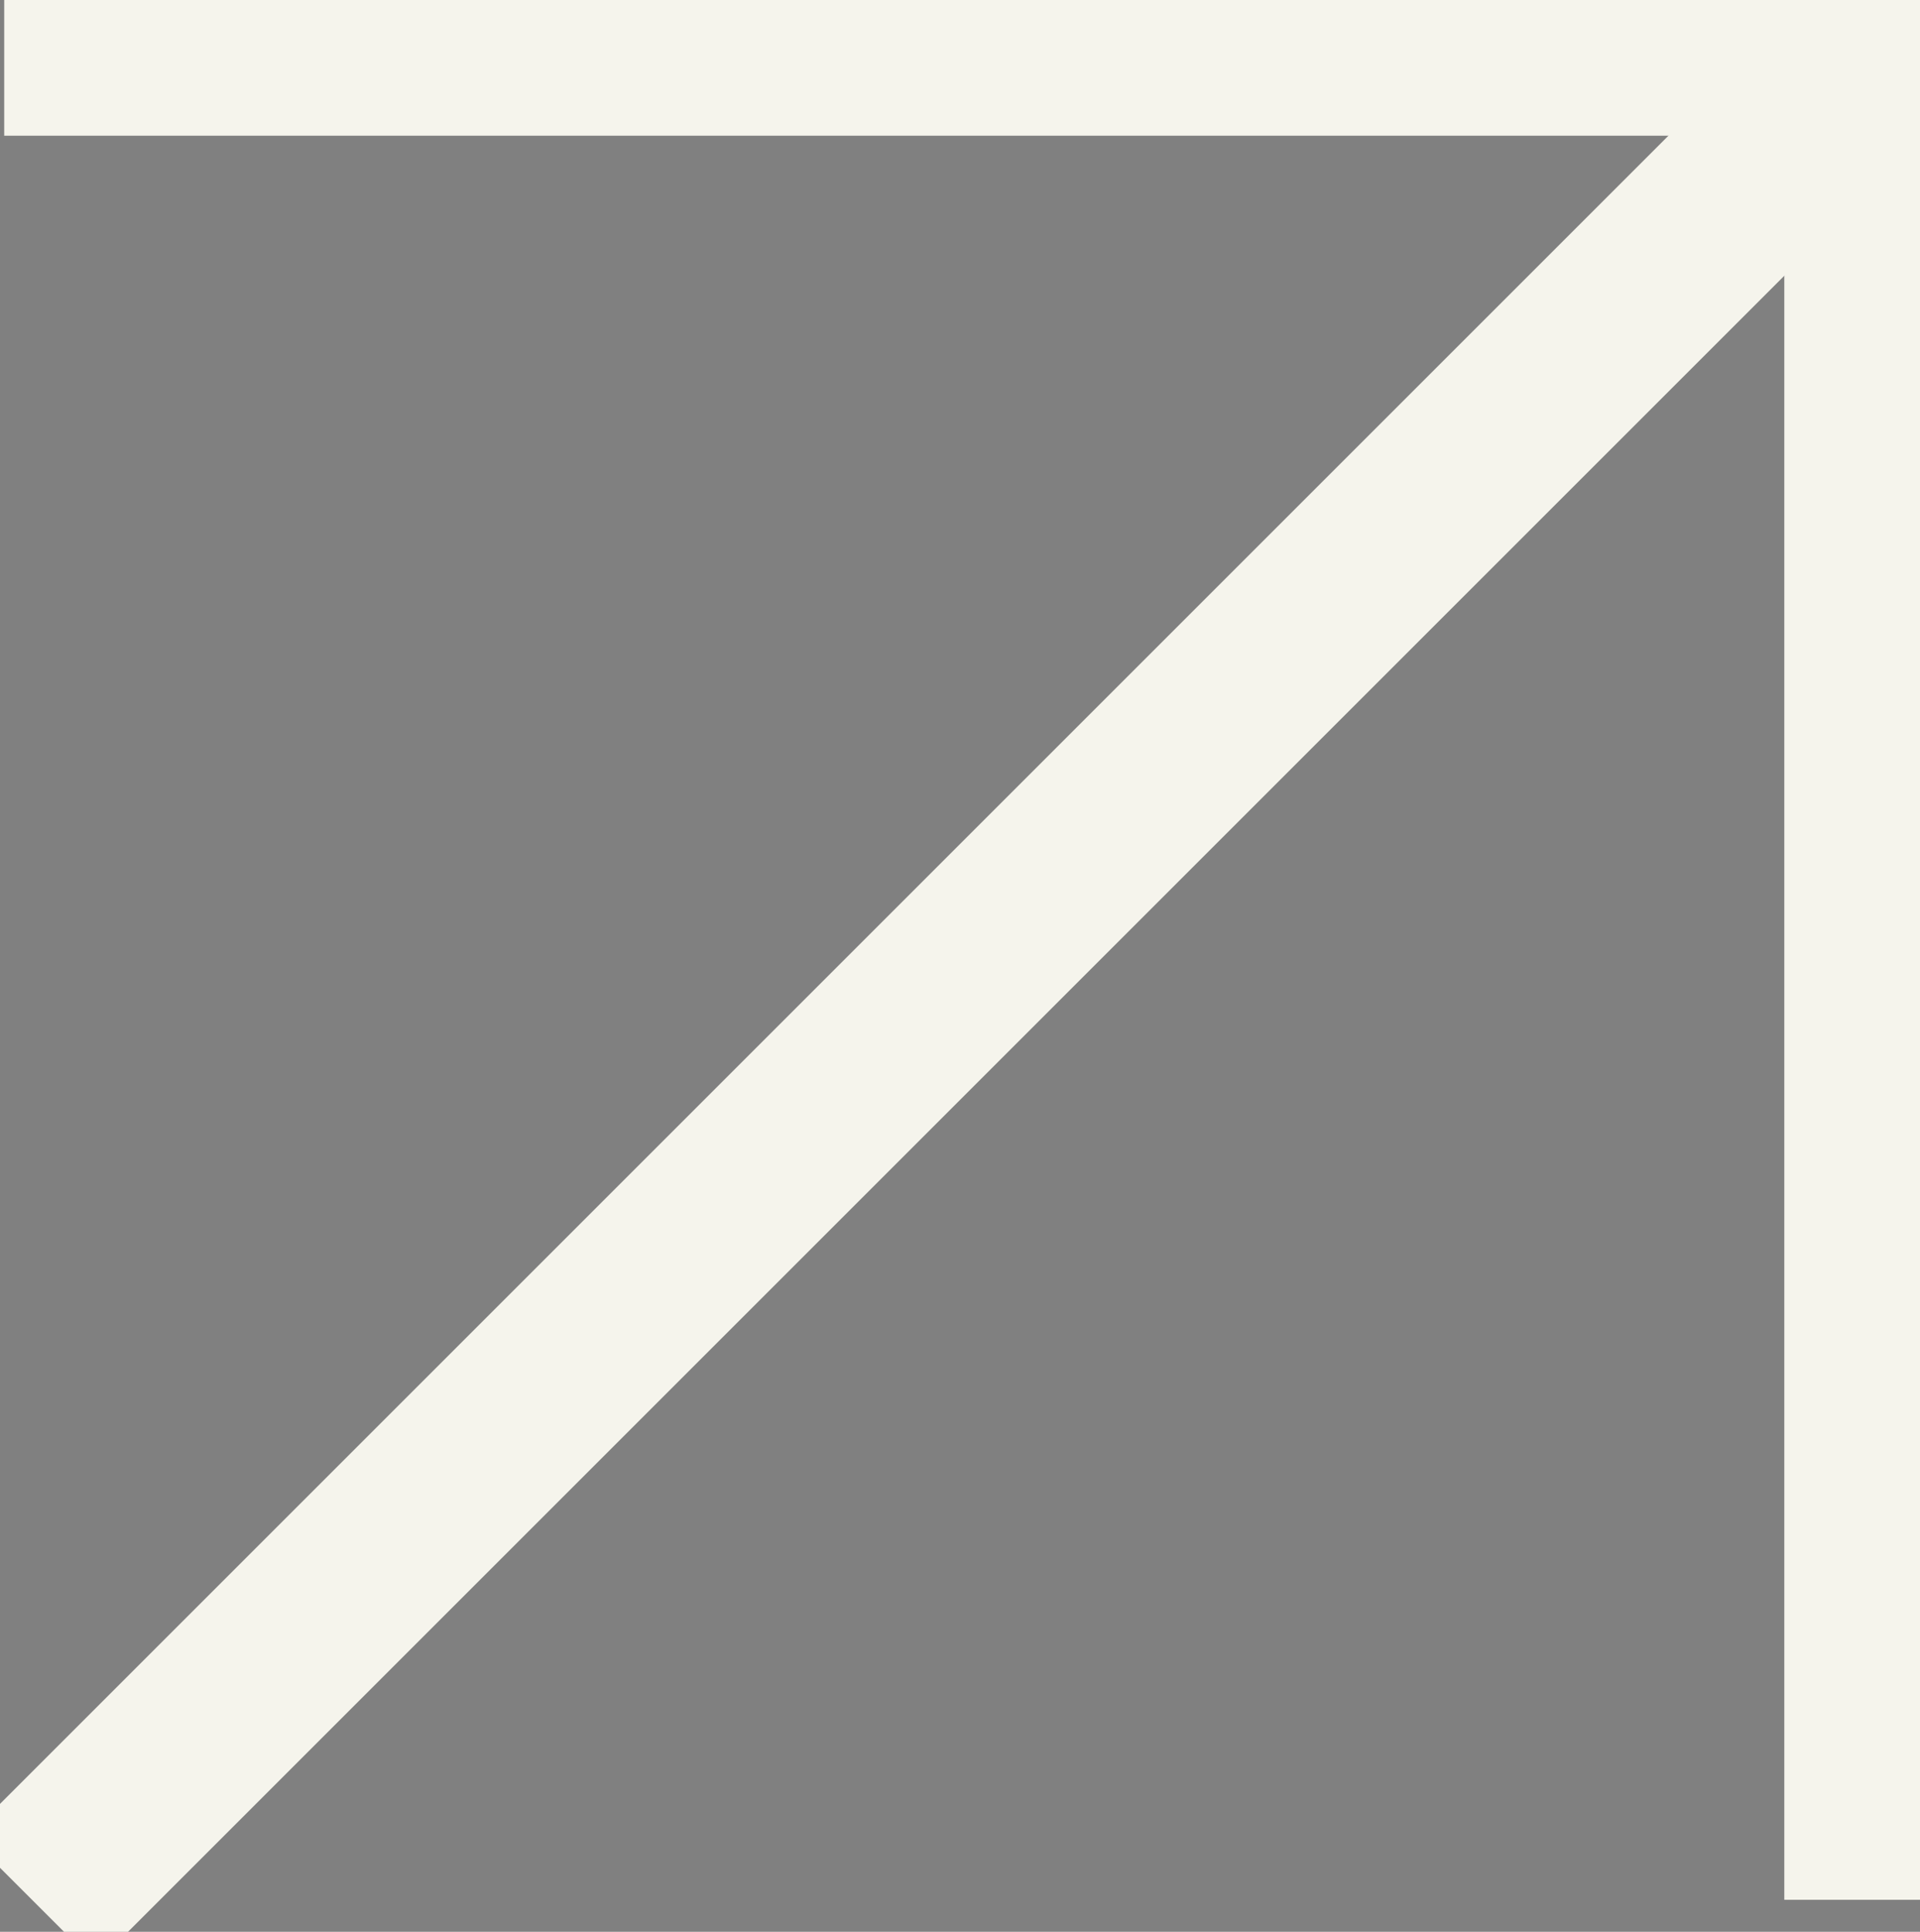
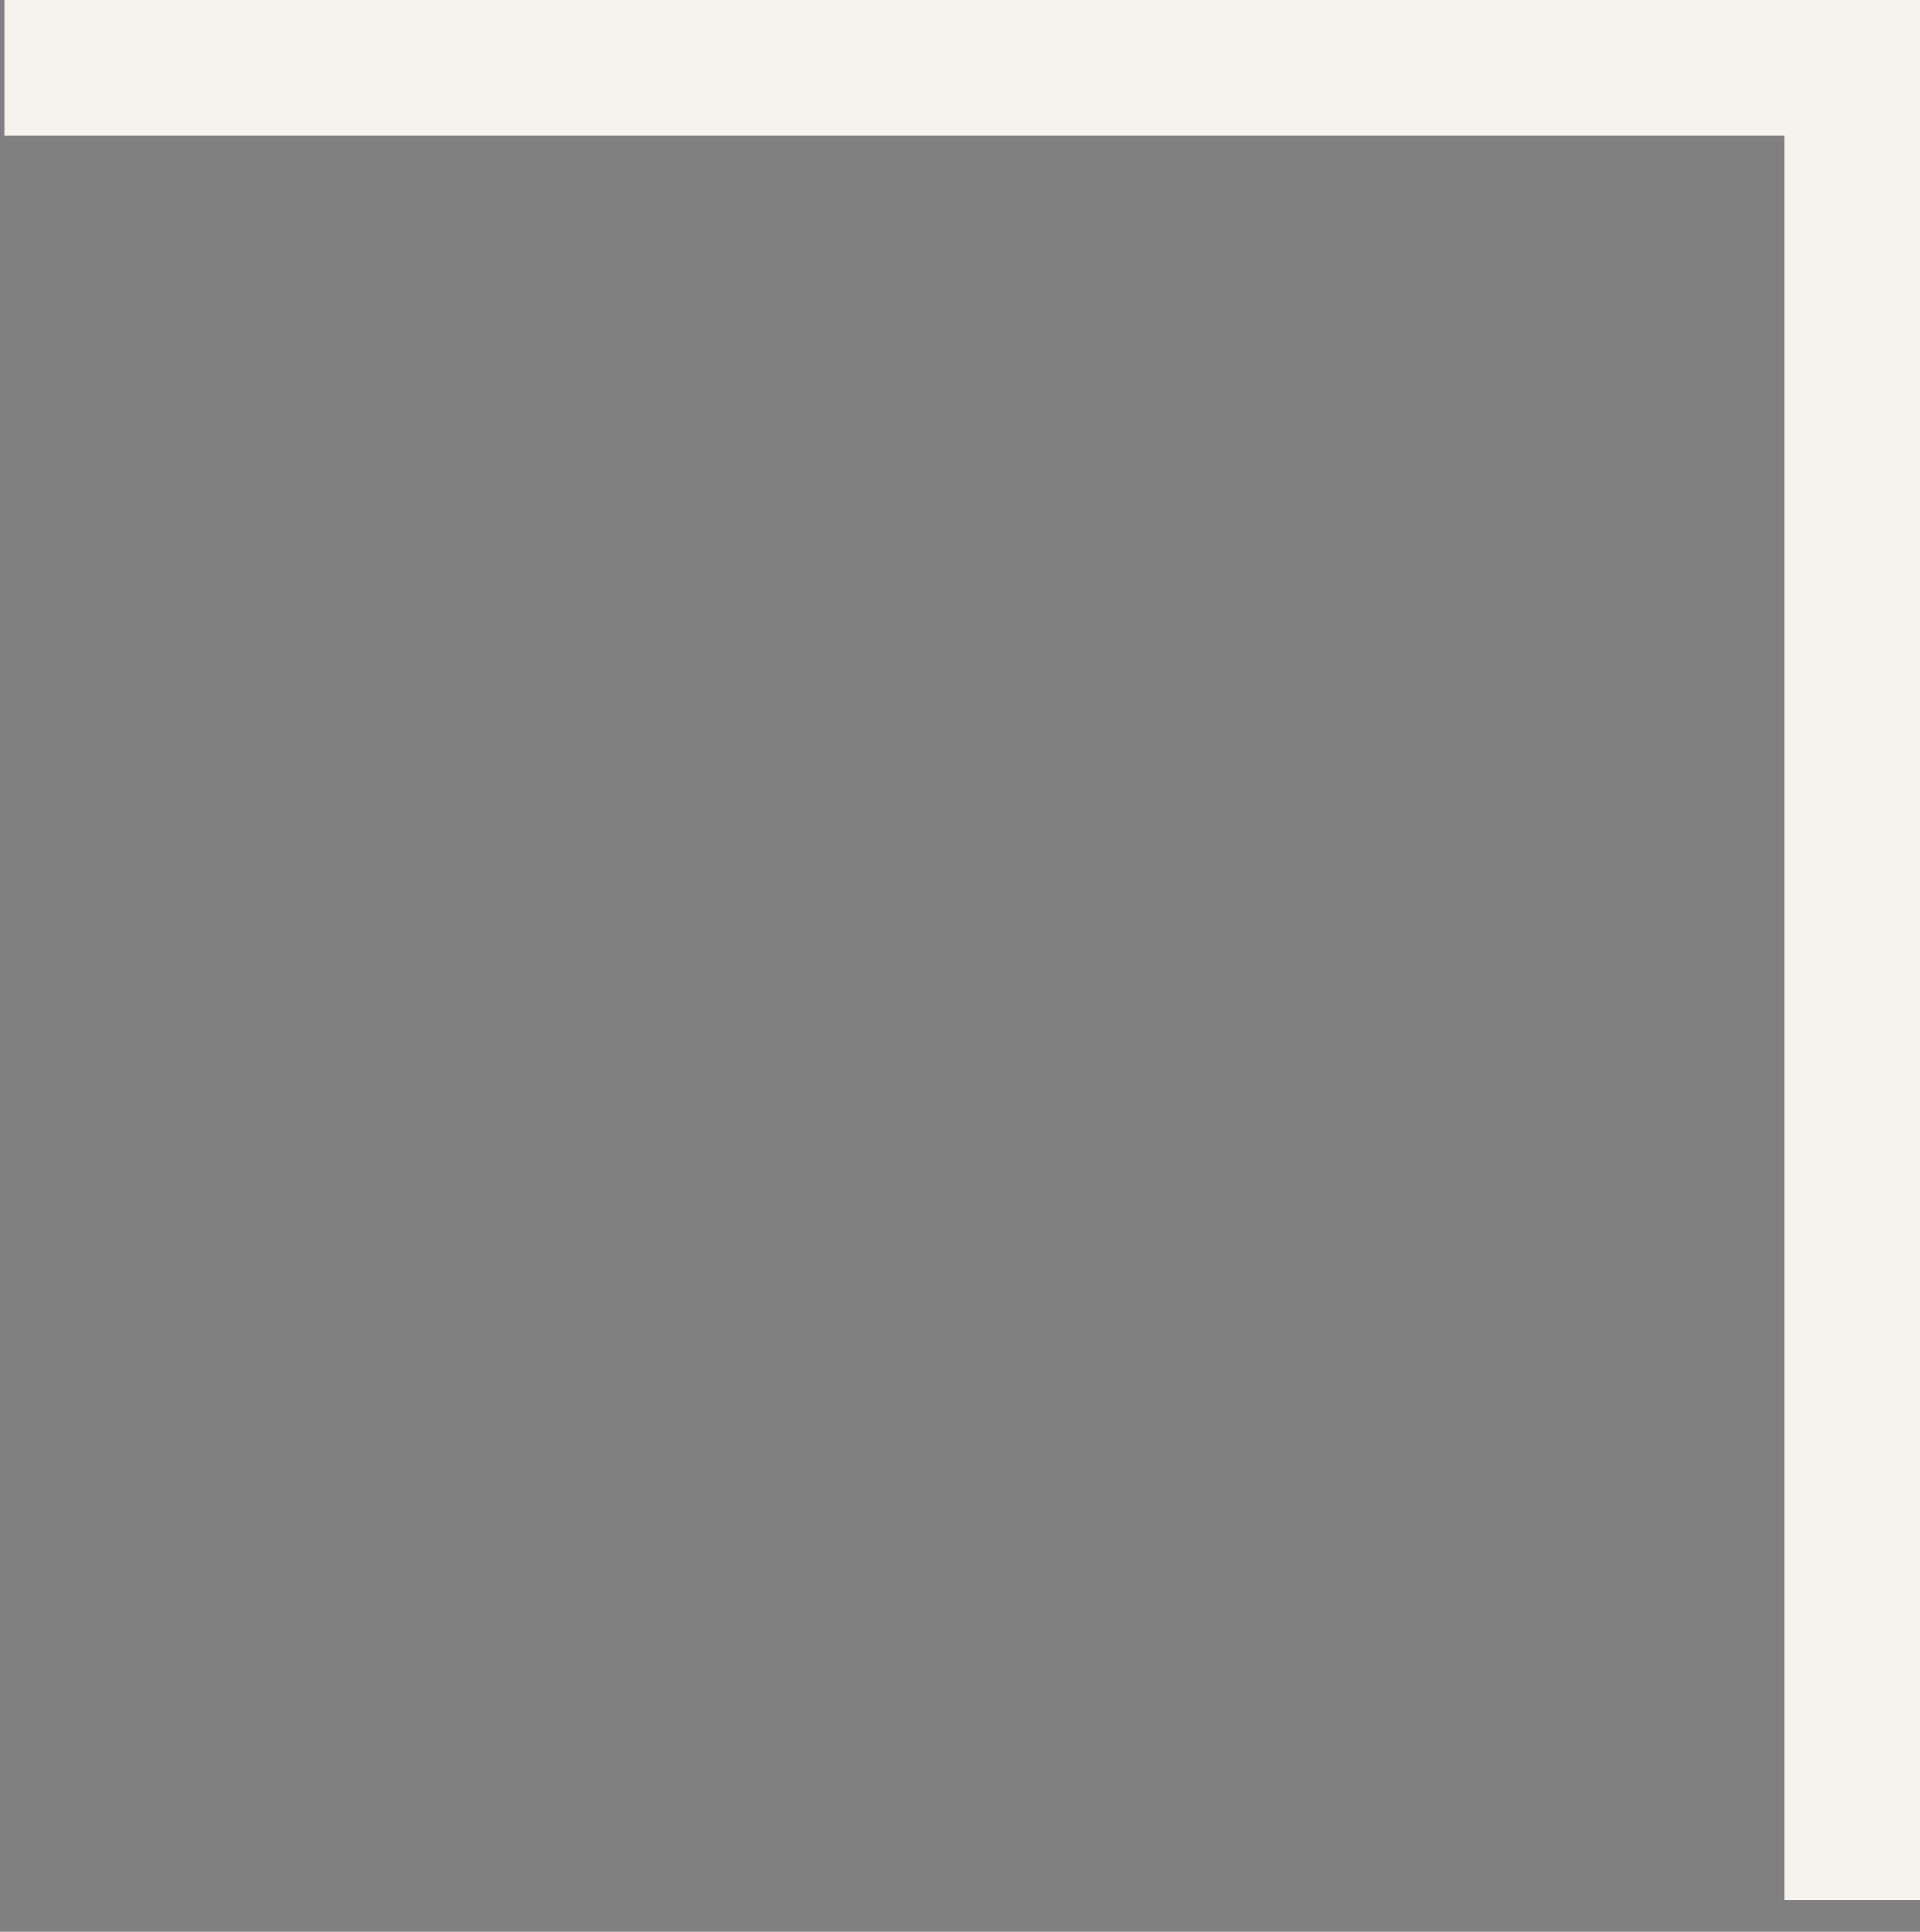
<svg xmlns="http://www.w3.org/2000/svg" width="42.433" height="42.7" viewBox="0 0 42.433 42.7">
  <rect x="0" y="0" width="42.433" height="42.7" fill="#808080" stroke="none" />
  <g id="Group_46" data-name="Group 46" transform="translate(0.093 41.993) rotate(-90)">
    <g id="Group_5" data-name="Group 5" transform="translate(0 0)">
      <g id="Group_7" data-name="Group 7">
-         <path id="Path_1" data-name="Path 1" d="M40.726,40.726,0,0" transform="translate(0 0.615)" stroke="#f5f4ec" stroke-width="4" />
        <path id="Path_2" data-name="Path 2" d="M0,41.341H40.993V0" transform="translate(0)" fill="none" stroke="#f5f4ec" stroke-width="4" />
      </g>
    </g>
  </g>
</svg>